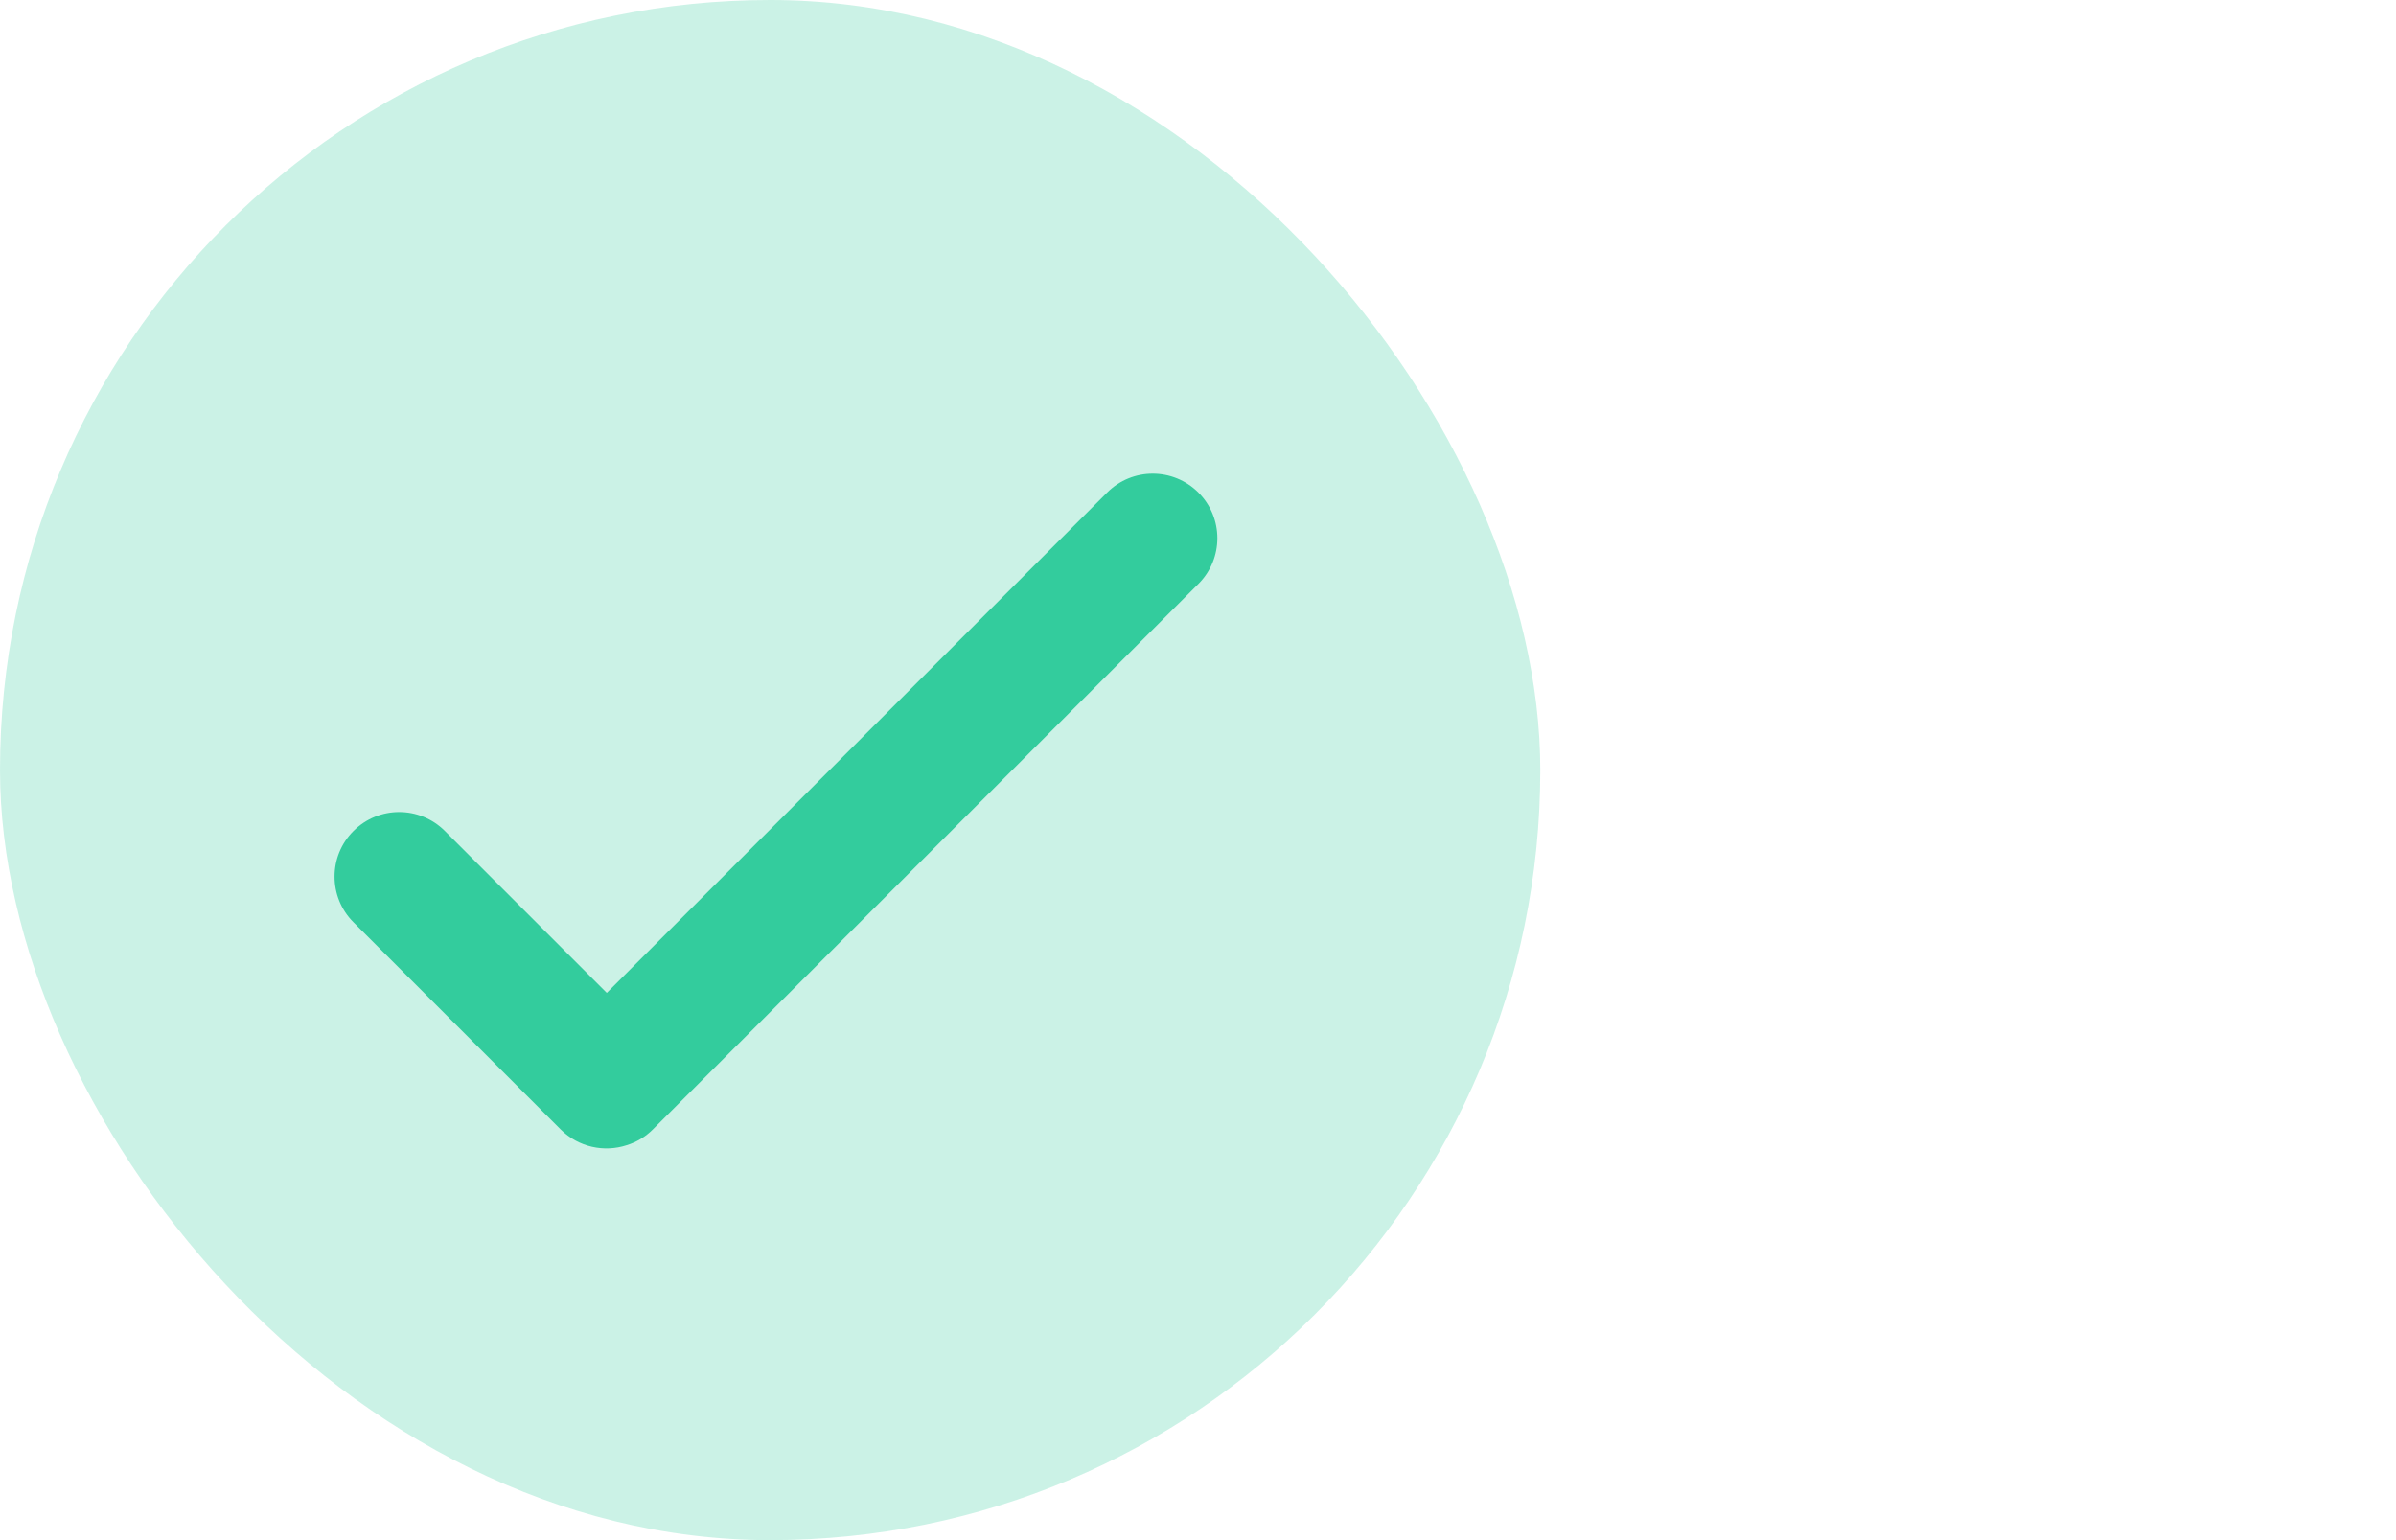
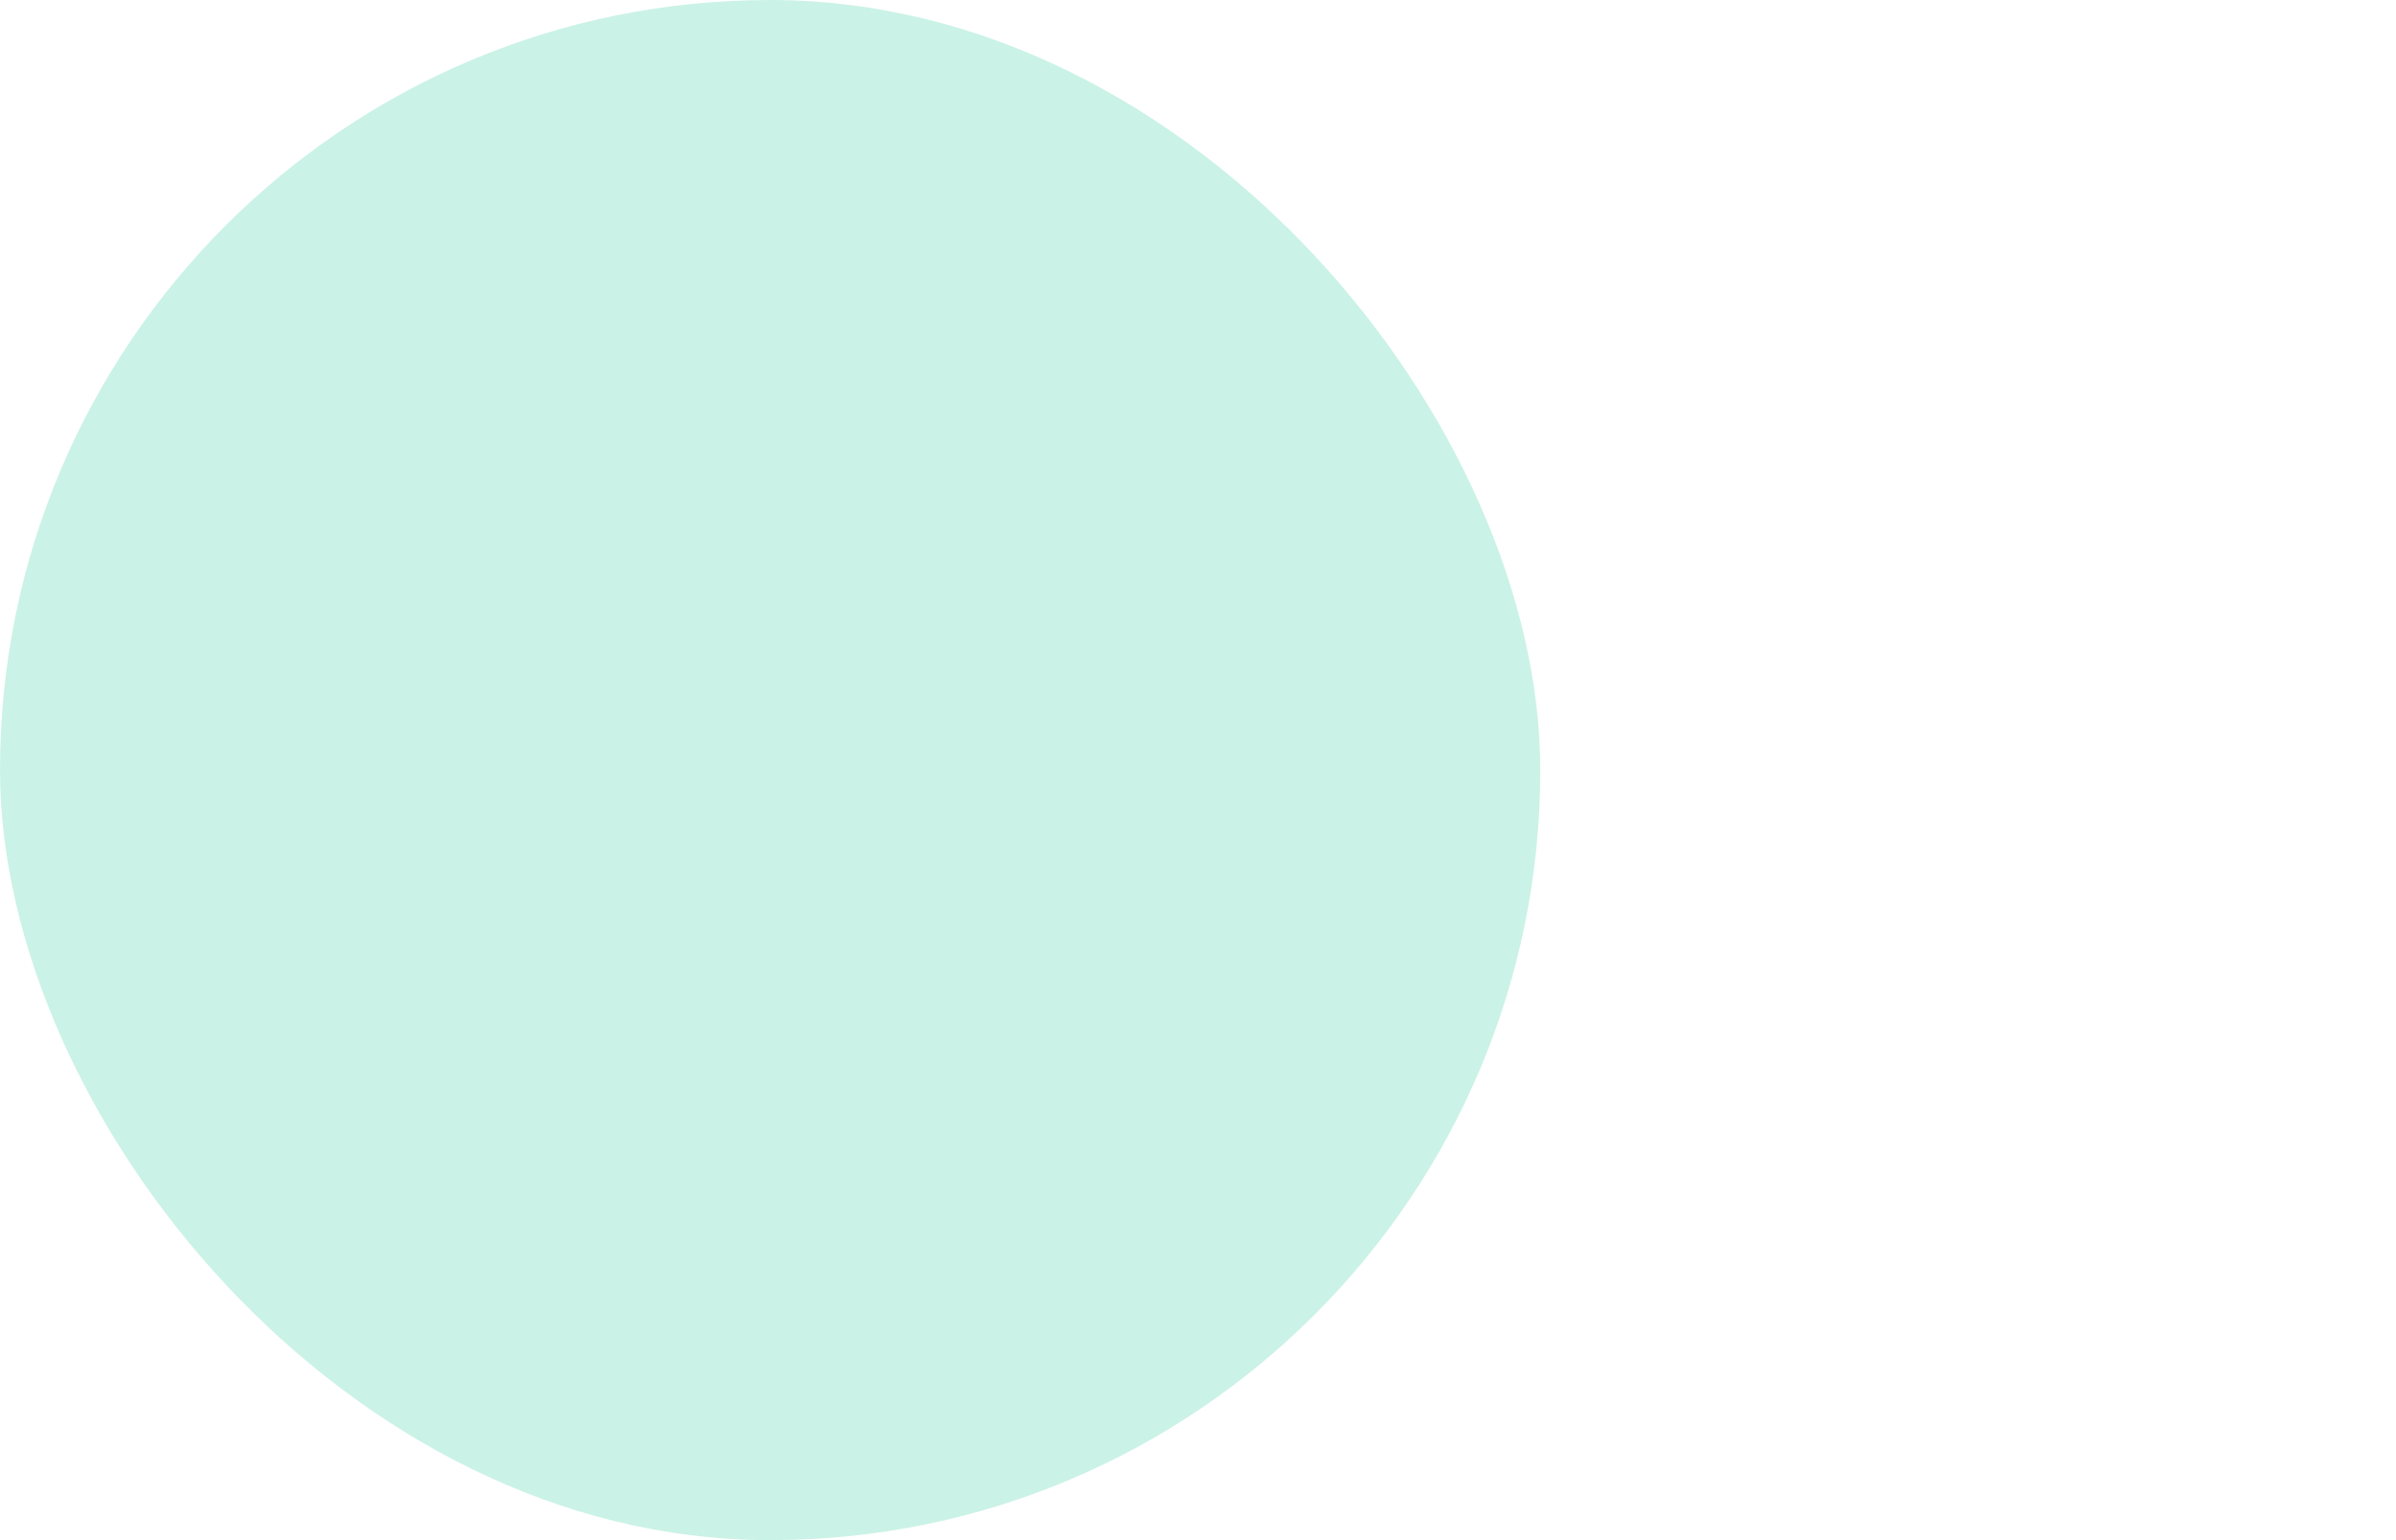
<svg xmlns="http://www.w3.org/2000/svg" width="28" height="18" viewBox="0 0 28 18" fill="none">
  <rect opacity="0.25" width="18" height="18" rx="9" fill="#33CC9D" />
-   <path fill-rule="evenodd" clip-rule="evenodd" d="M7.324 13.384C7.062 13.47 6.762 13.409 6.553 13.201L4.131 10.779C3.836 10.484 3.836 10.006 4.131 9.712C4.426 9.417 4.904 9.417 5.199 9.712L7.091 11.604L12.938 5.757C13.232 5.462 13.71 5.462 14.005 5.757C14.3 6.051 14.3 6.529 14.005 6.824L7.632 13.197C7.543 13.287 7.437 13.349 7.324 13.384Z" fill="#33CC9D" />
</svg>